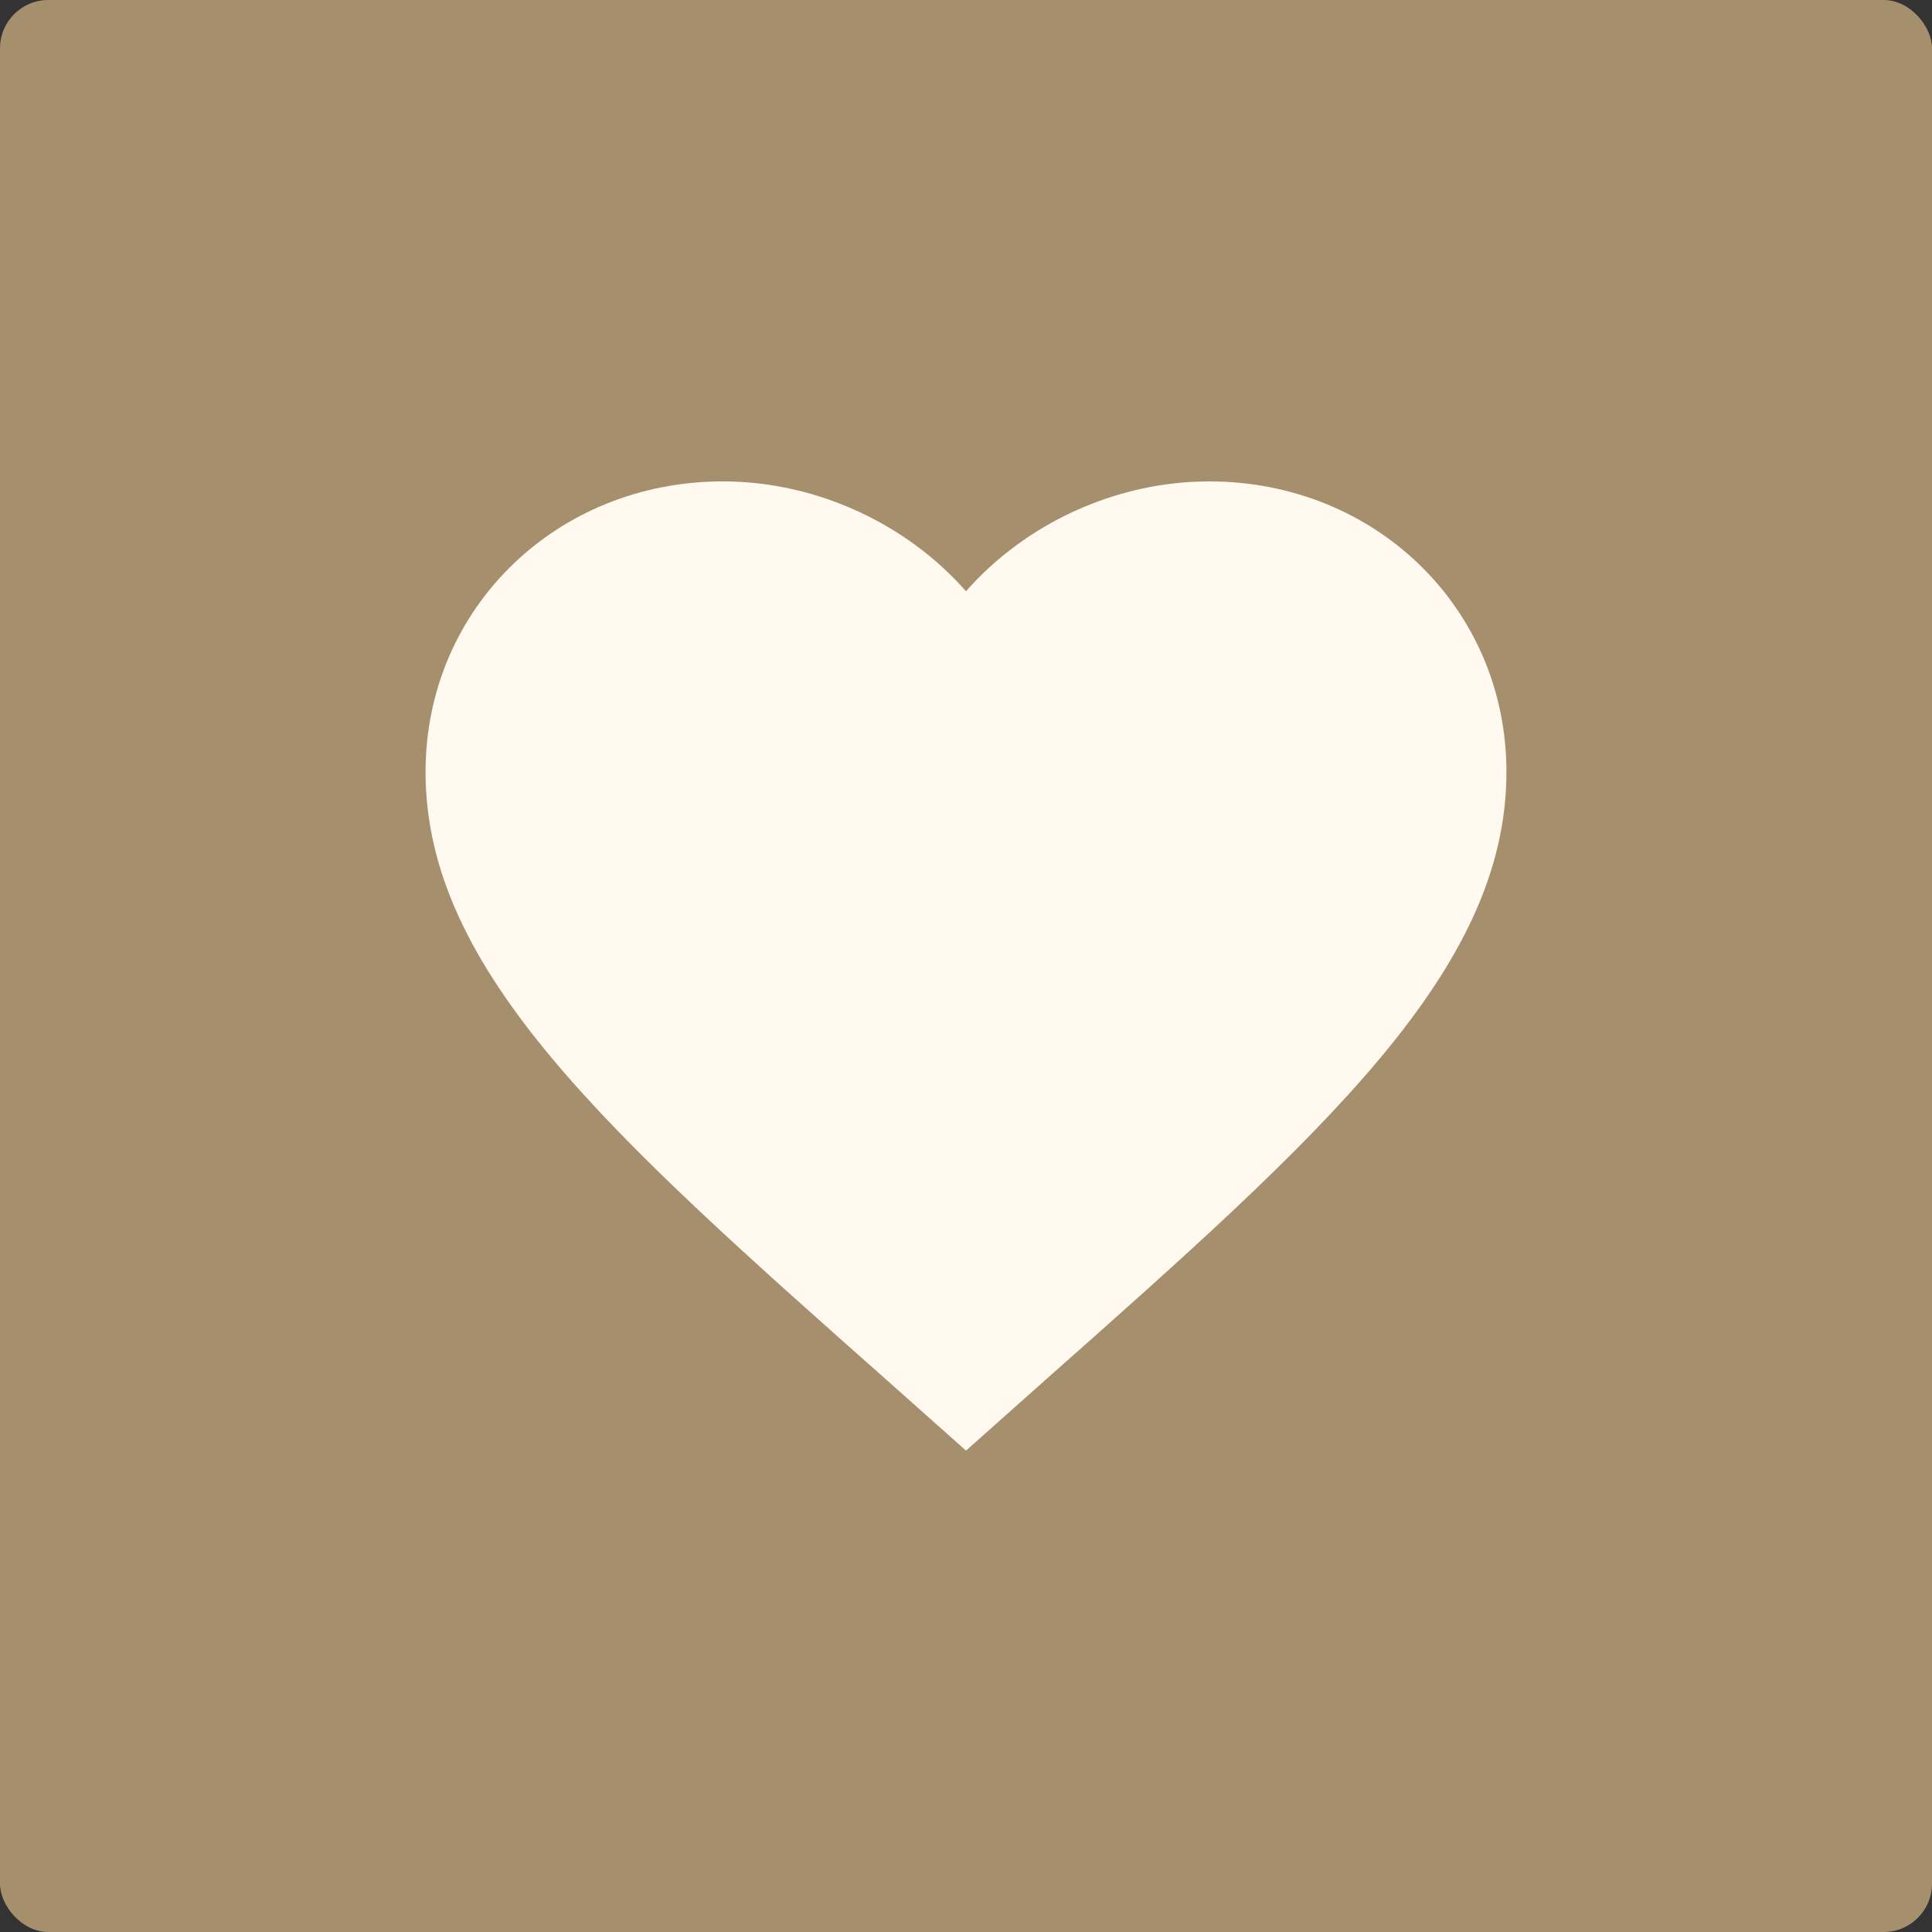
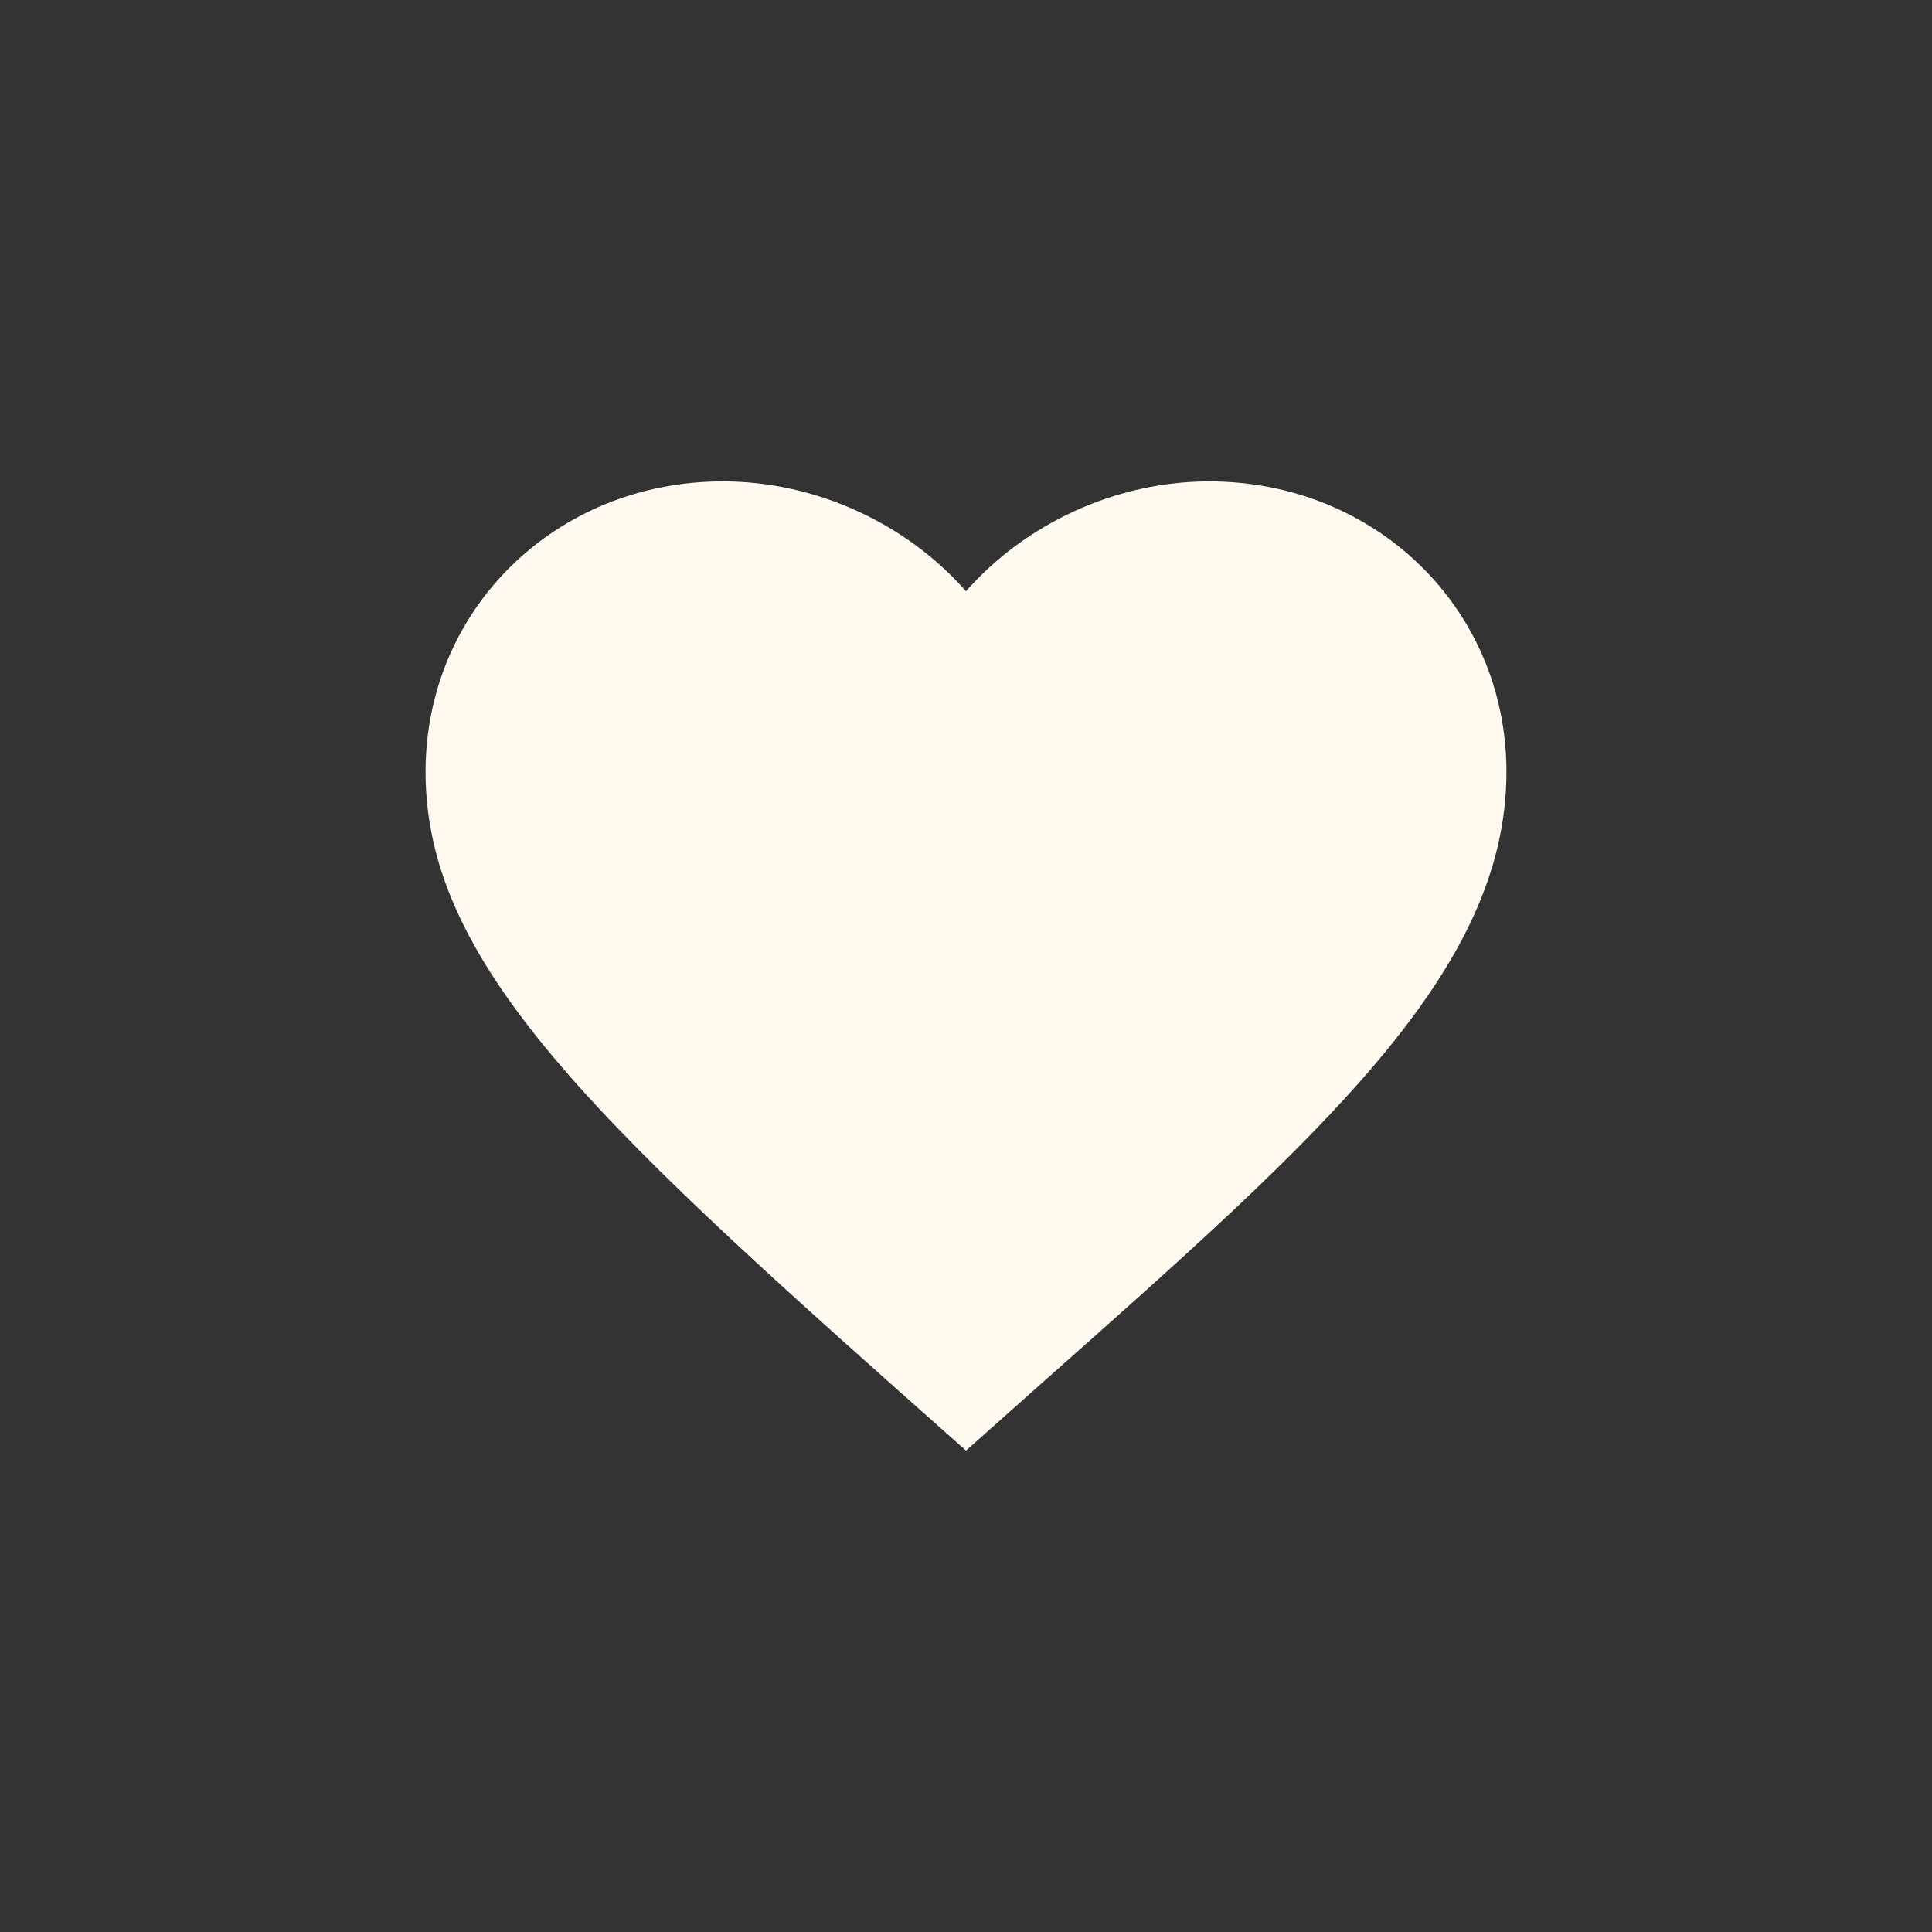
<svg xmlns="http://www.w3.org/2000/svg" viewBox="0 0 30 30" fill="none">
  <rect x="0" y="0" width="30" height="30" fill="#333333" stroke="none" />
-   <rect width="30" height="30" rx="0.75" fill="#A68F6D" />
-   <path d="M15 22.525L13.783 21.442C9.461 17.612 6.608 15.078 6.608 11.986C6.608 9.452 8.639 7.475 11.224 7.475C12.684 7.475 14.085 8.139 15 9.181C15.915 8.139 17.316 7.475 18.776 7.475C21.361 7.475 23.392 9.452 23.392 11.986C23.392 15.078 20.539 17.612 16.217 21.442L15 22.525Z" fill="#FFF9F0" />
+   <path d="M15 22.525C9.461 17.612 6.608 15.078 6.608 11.986C6.608 9.452 8.639 7.475 11.224 7.475C12.684 7.475 14.085 8.139 15 9.181C15.915 8.139 17.316 7.475 18.776 7.475C21.361 7.475 23.392 9.452 23.392 11.986C23.392 15.078 20.539 17.612 16.217 21.442L15 22.525Z" fill="#FFF9F0" />
</svg>